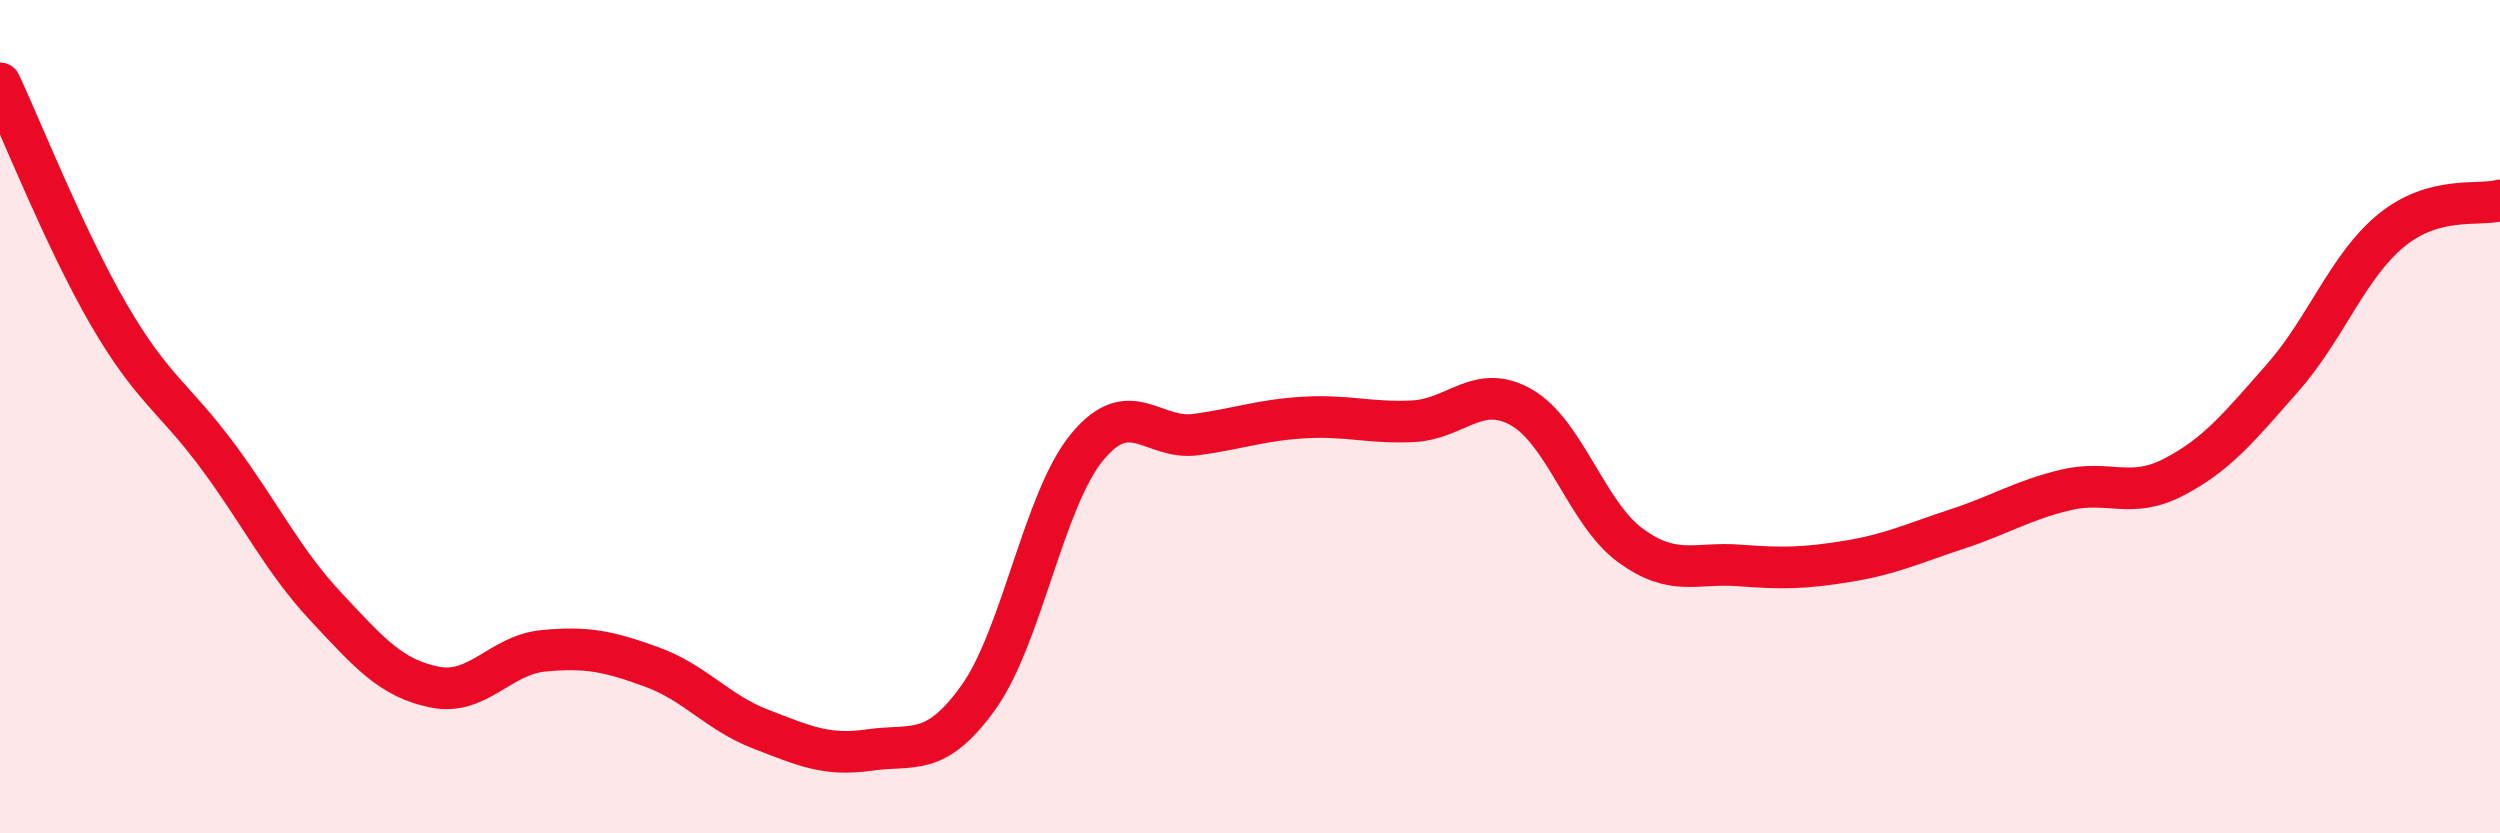
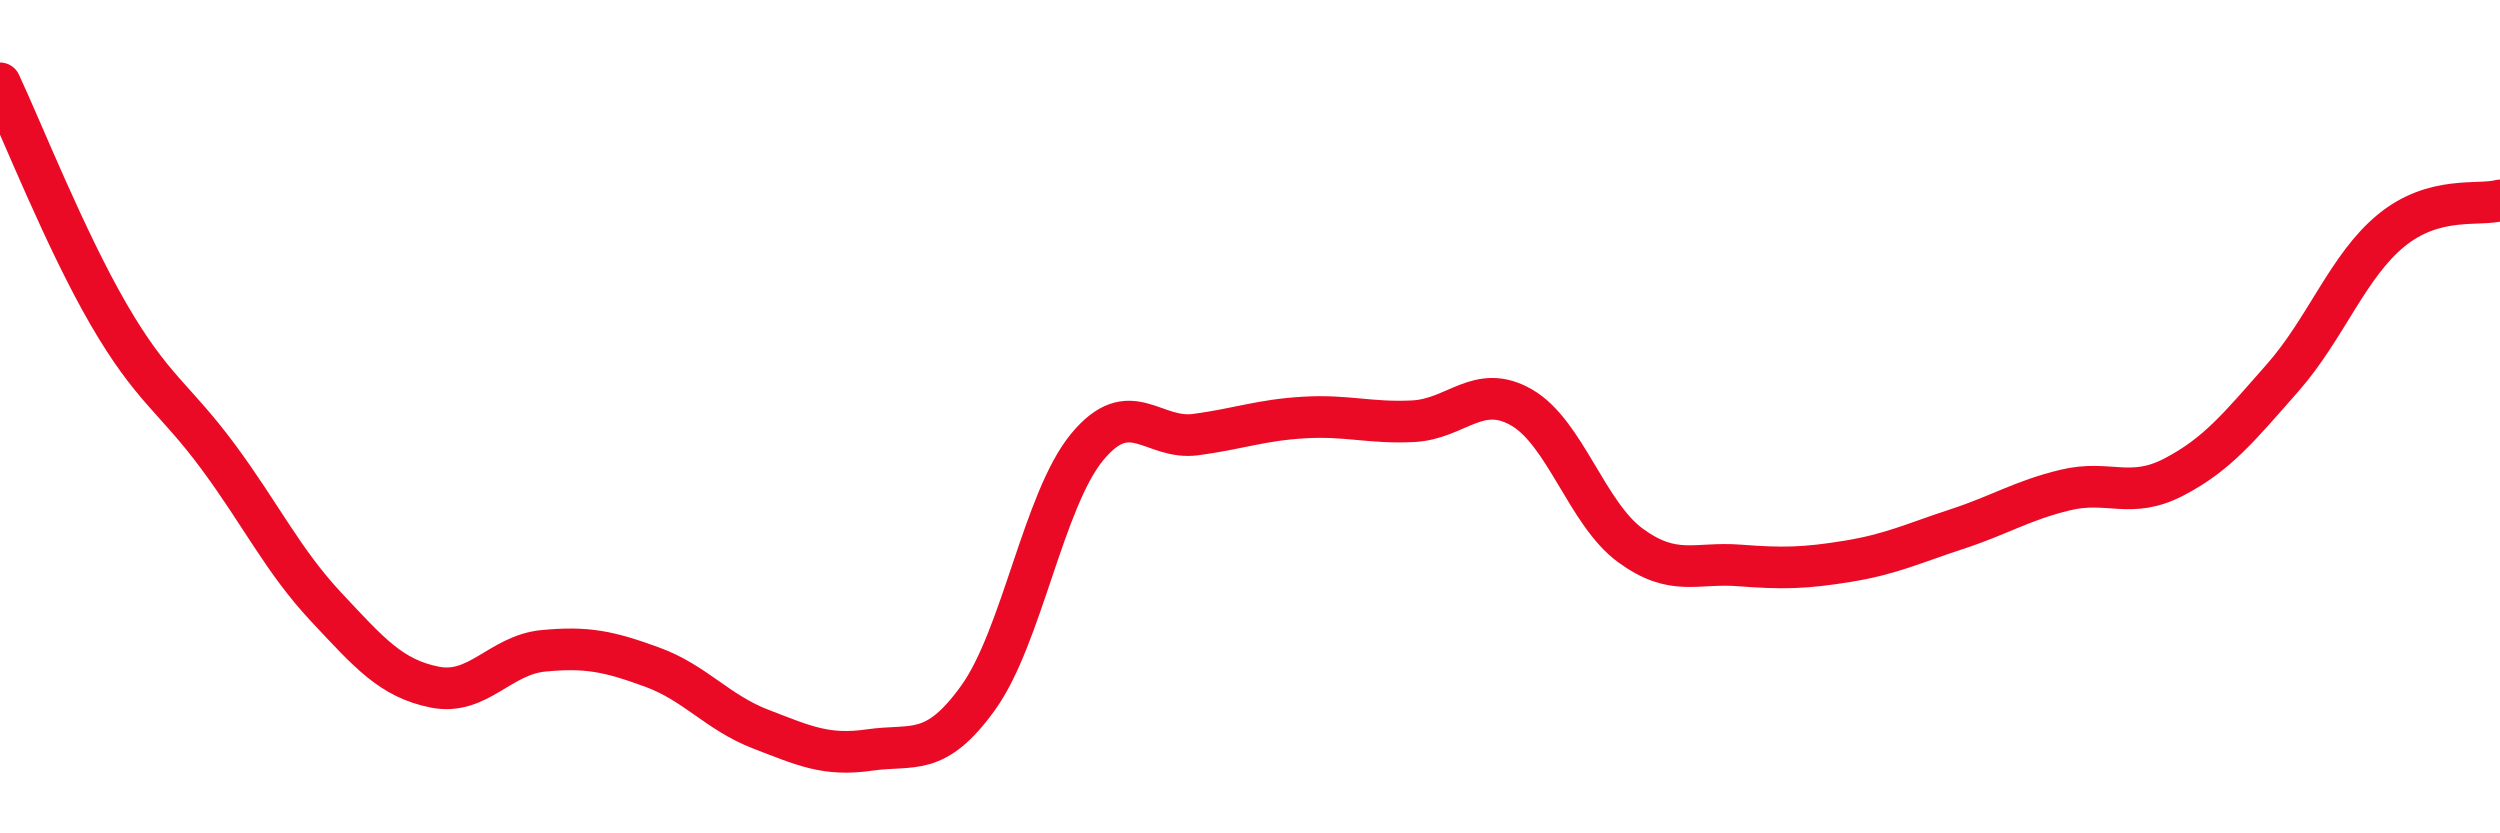
<svg xmlns="http://www.w3.org/2000/svg" width="60" height="20" viewBox="0 0 60 20">
-   <path d="M 0,2 C 0.52,3.11 1.57,5.76 2.61,7.55 C 3.65,9.34 4.18,9.54 5.22,10.94 C 6.26,12.34 6.79,13.46 7.83,14.57 C 8.87,15.68 9.39,16.28 10.43,16.49 C 11.47,16.7 12,15.72 13.04,15.62 C 14.08,15.52 14.61,15.63 15.65,16.01 C 16.69,16.39 17.22,17.1 18.26,17.5 C 19.3,17.9 19.83,18.15 20.87,18 C 21.91,17.85 22.44,18.19 23.48,16.74 C 24.52,15.29 25.05,11.99 26.09,10.73 C 27.13,9.47 27.66,10.57 28.7,10.43 C 29.74,10.29 30.26,10.08 31.3,10.02 C 32.34,9.96 32.87,10.16 33.91,10.11 C 34.95,10.06 35.48,9.18 36.52,9.78 C 37.56,10.38 38.09,12.33 39.13,13.09 C 40.17,13.85 40.7,13.49 41.74,13.57 C 42.78,13.65 43.31,13.64 44.35,13.47 C 45.39,13.3 45.92,13.04 46.96,12.7 C 48,12.36 48.53,12.01 49.57,11.76 C 50.61,11.51 51.13,11.99 52.17,11.45 C 53.21,10.91 53.74,10.25 54.78,9.07 C 55.82,7.89 56.35,6.38 57.39,5.53 C 58.43,4.68 59.48,4.95 60,4.81L60 20L0 20Z" fill="#EB0A25" opacity="0.1" stroke-linecap="round" stroke-linejoin="round" />
  <path d="M 0,2 C 0.52,3.11 1.57,5.76 2.61,7.55 C 3.65,9.34 4.18,9.54 5.22,10.94 C 6.26,12.34 6.79,13.46 7.83,14.57 C 8.87,15.68 9.39,16.28 10.43,16.49 C 11.47,16.7 12,15.72 13.04,15.62 C 14.08,15.52 14.61,15.63 15.65,16.01 C 16.69,16.39 17.22,17.1 18.26,17.5 C 19.3,17.9 19.83,18.15 20.87,18 C 21.91,17.85 22.44,18.19 23.48,16.74 C 24.52,15.29 25.05,11.99 26.09,10.73 C 27.13,9.47 27.66,10.57 28.7,10.43 C 29.74,10.29 30.26,10.08 31.3,10.02 C 32.34,9.96 32.87,10.16 33.91,10.11 C 34.95,10.06 35.48,9.18 36.52,9.78 C 37.56,10.38 38.09,12.33 39.13,13.09 C 40.17,13.85 40.7,13.49 41.74,13.57 C 42.78,13.65 43.31,13.64 44.35,13.47 C 45.39,13.3 45.92,13.04 46.96,12.7 C 48,12.36 48.53,12.01 49.57,11.76 C 50.61,11.51 51.13,11.99 52.17,11.45 C 53.21,10.91 53.74,10.25 54.78,9.07 C 55.82,7.89 56.35,6.38 57.39,5.53 C 58.43,4.68 59.48,4.95 60,4.81" stroke="#EB0A25" stroke-width="1" fill="none" stroke-linecap="round" stroke-linejoin="round" />
</svg>